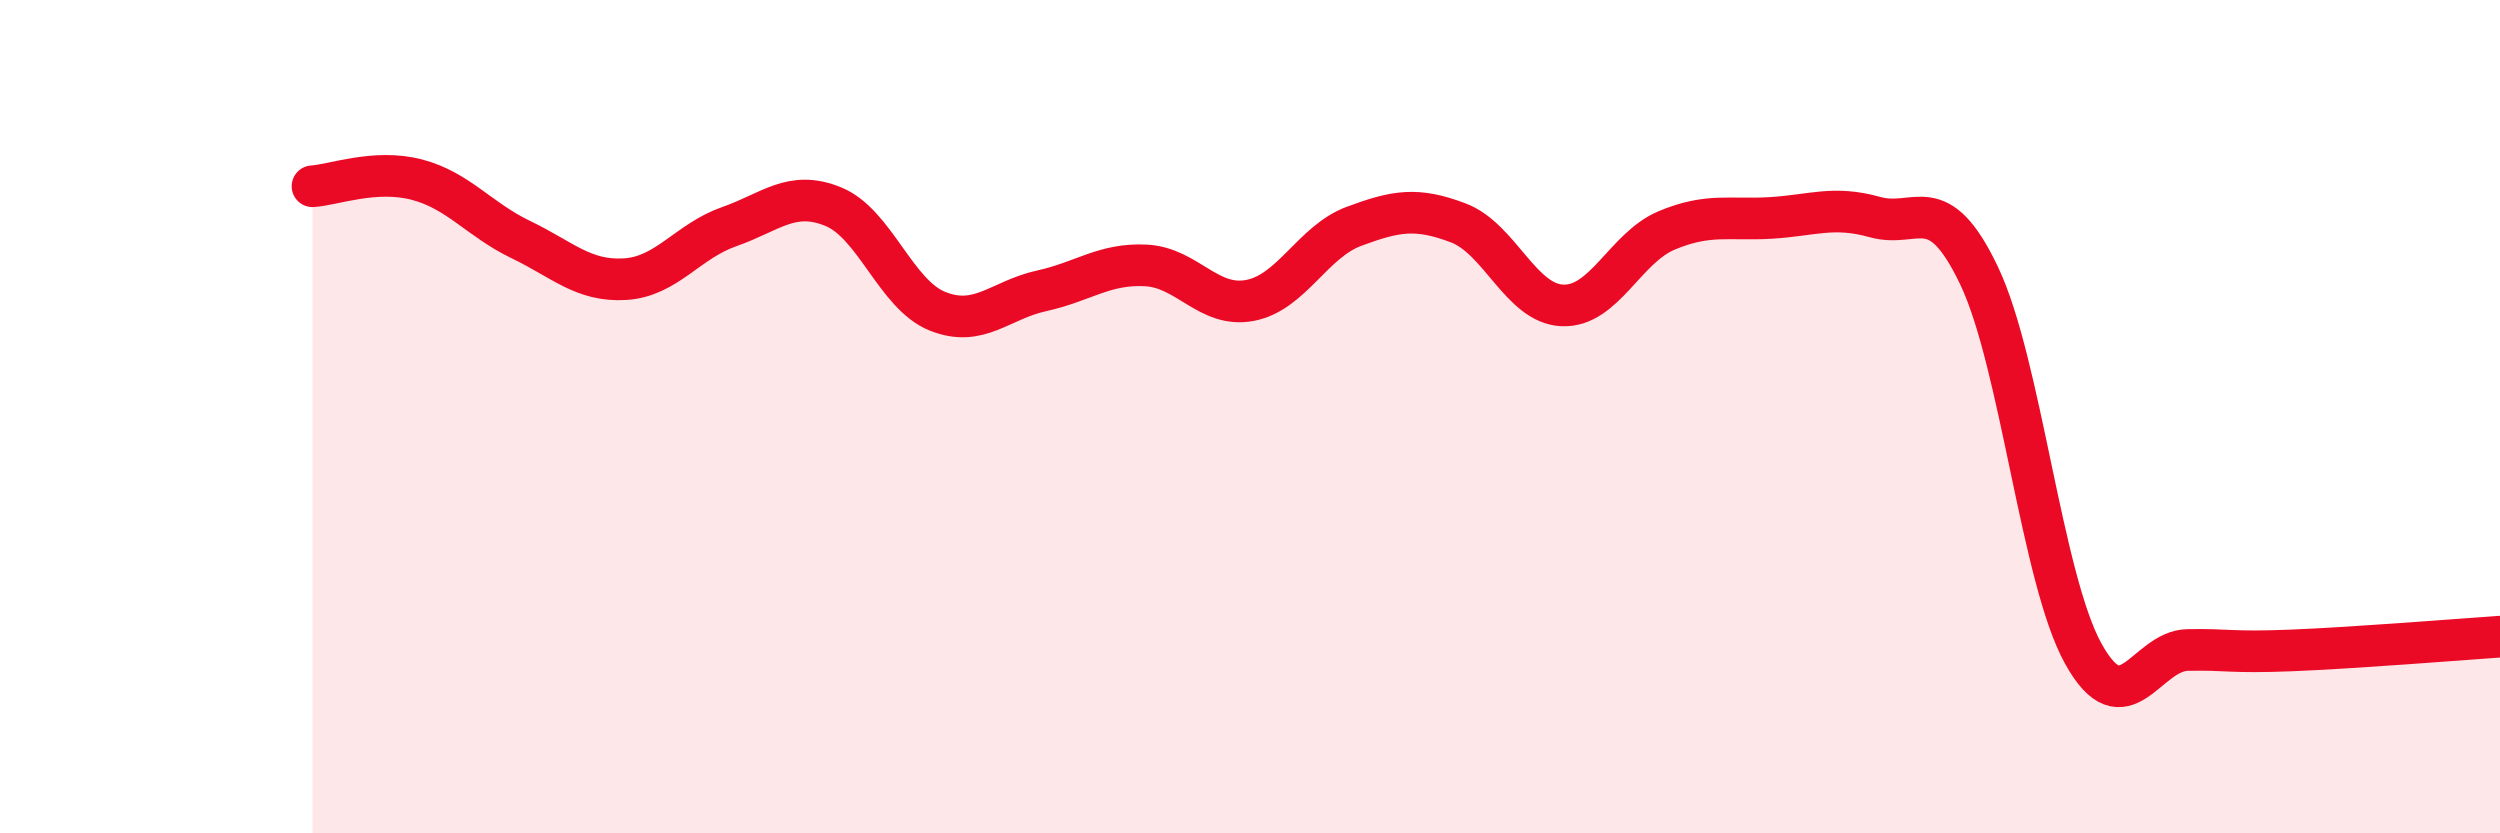
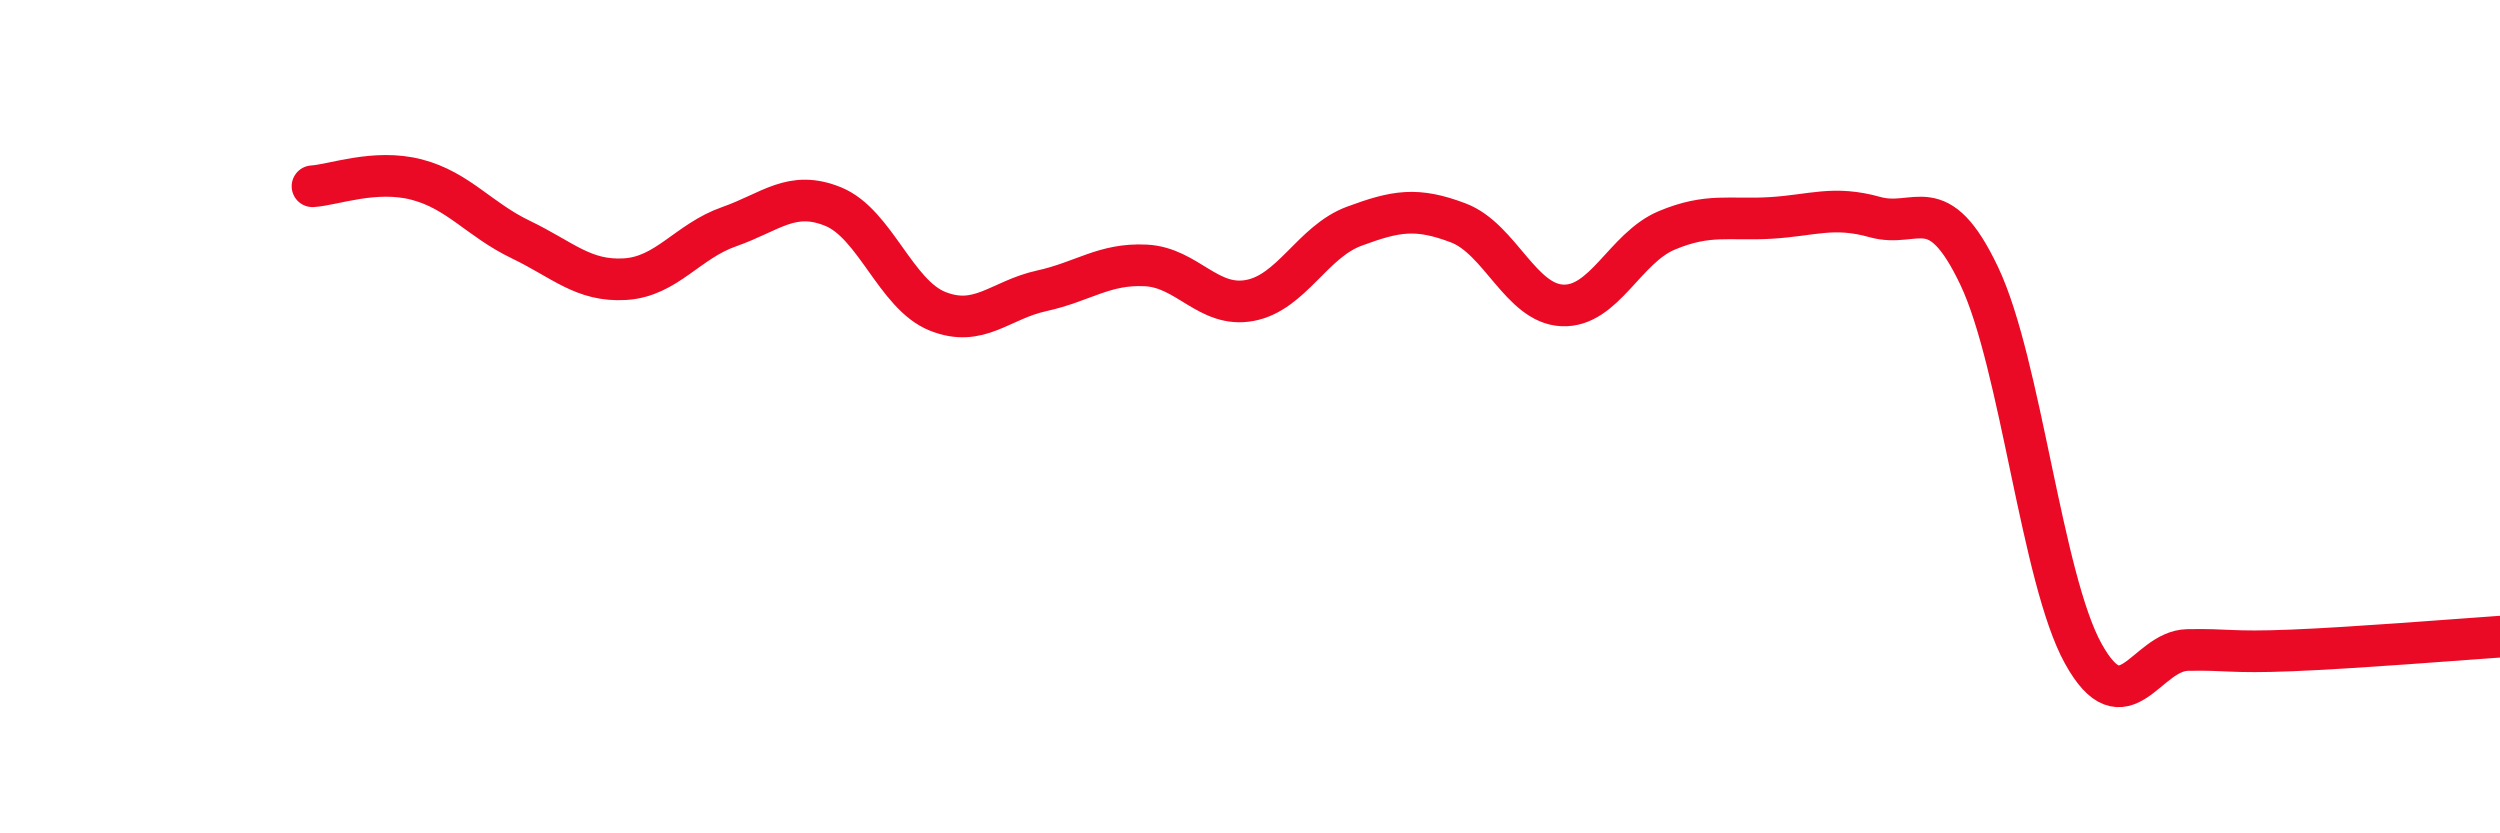
<svg xmlns="http://www.w3.org/2000/svg" width="60" height="20" viewBox="0 0 60 20">
-   <path d="M 7.5,4.47 C 8,4.44 9,4.05 10,4.31 C 11,4.57 11.5,5.27 12.5,5.75 C 13.5,6.23 14,6.76 15,6.7 C 16,6.64 16.5,5.79 17.5,5.44 C 18.5,5.09 19,4.55 20,4.96 C 21,5.37 21.5,7.07 22.5,7.47 C 23.5,7.87 24,7.2 25,6.98 C 26,6.76 26.5,6.32 27.5,6.37 C 28.5,6.42 29,7.4 30,7.21 C 31,7.02 31.5,5.8 32.5,5.43 C 33.5,5.06 34,4.97 35,5.35 C 36,5.73 36.5,7.29 37.5,7.33 C 38.5,7.37 39,5.95 40,5.53 C 41,5.11 41.5,5.29 42.5,5.23 C 43.5,5.17 44,4.93 45,5.21 C 46,5.49 46.5,4.52 47.5,6.62 C 48.5,8.72 49,13.89 50,15.69 C 51,17.49 51.5,15.62 52.5,15.6 C 53.5,15.58 53.5,15.67 55,15.61 C 56.5,15.55 59,15.35 60,15.28L60 20L7.5 20Z" fill="#EB0A25" opacity="0.1" stroke-linecap="round" stroke-linejoin="round" />
  <path d="M 7.5,4.47 C 8,4.44 9,4.05 10,4.31 C 11,4.57 11.5,5.27 12.5,5.75 C 13.5,6.23 14,6.76 15,6.7 C 16,6.64 16.5,5.79 17.5,5.44 C 18.5,5.09 19,4.55 20,4.96 C 21,5.37 21.5,7.07 22.5,7.47 C 23.5,7.87 24,7.2 25,6.98 C 26,6.76 26.5,6.32 27.5,6.37 C 28.5,6.42 29,7.4 30,7.21 C 31,7.02 31.5,5.8 32.5,5.43 C 33.5,5.06 34,4.97 35,5.35 C 36,5.73 36.5,7.29 37.5,7.33 C 38.5,7.37 39,5.95 40,5.53 C 41,5.11 41.5,5.29 42.5,5.23 C 43.5,5.17 44,4.93 45,5.21 C 46,5.49 46.5,4.52 47.5,6.62 C 48.5,8.72 49,13.89 50,15.69 C 51,17.49 51.5,15.62 52.5,15.6 C 53.5,15.58 53.5,15.67 55,15.61 C 56.5,15.55 59,15.35 60,15.28" stroke="#EB0A25" stroke-width="1" fill="none" stroke-linecap="round" stroke-linejoin="round" />
</svg>